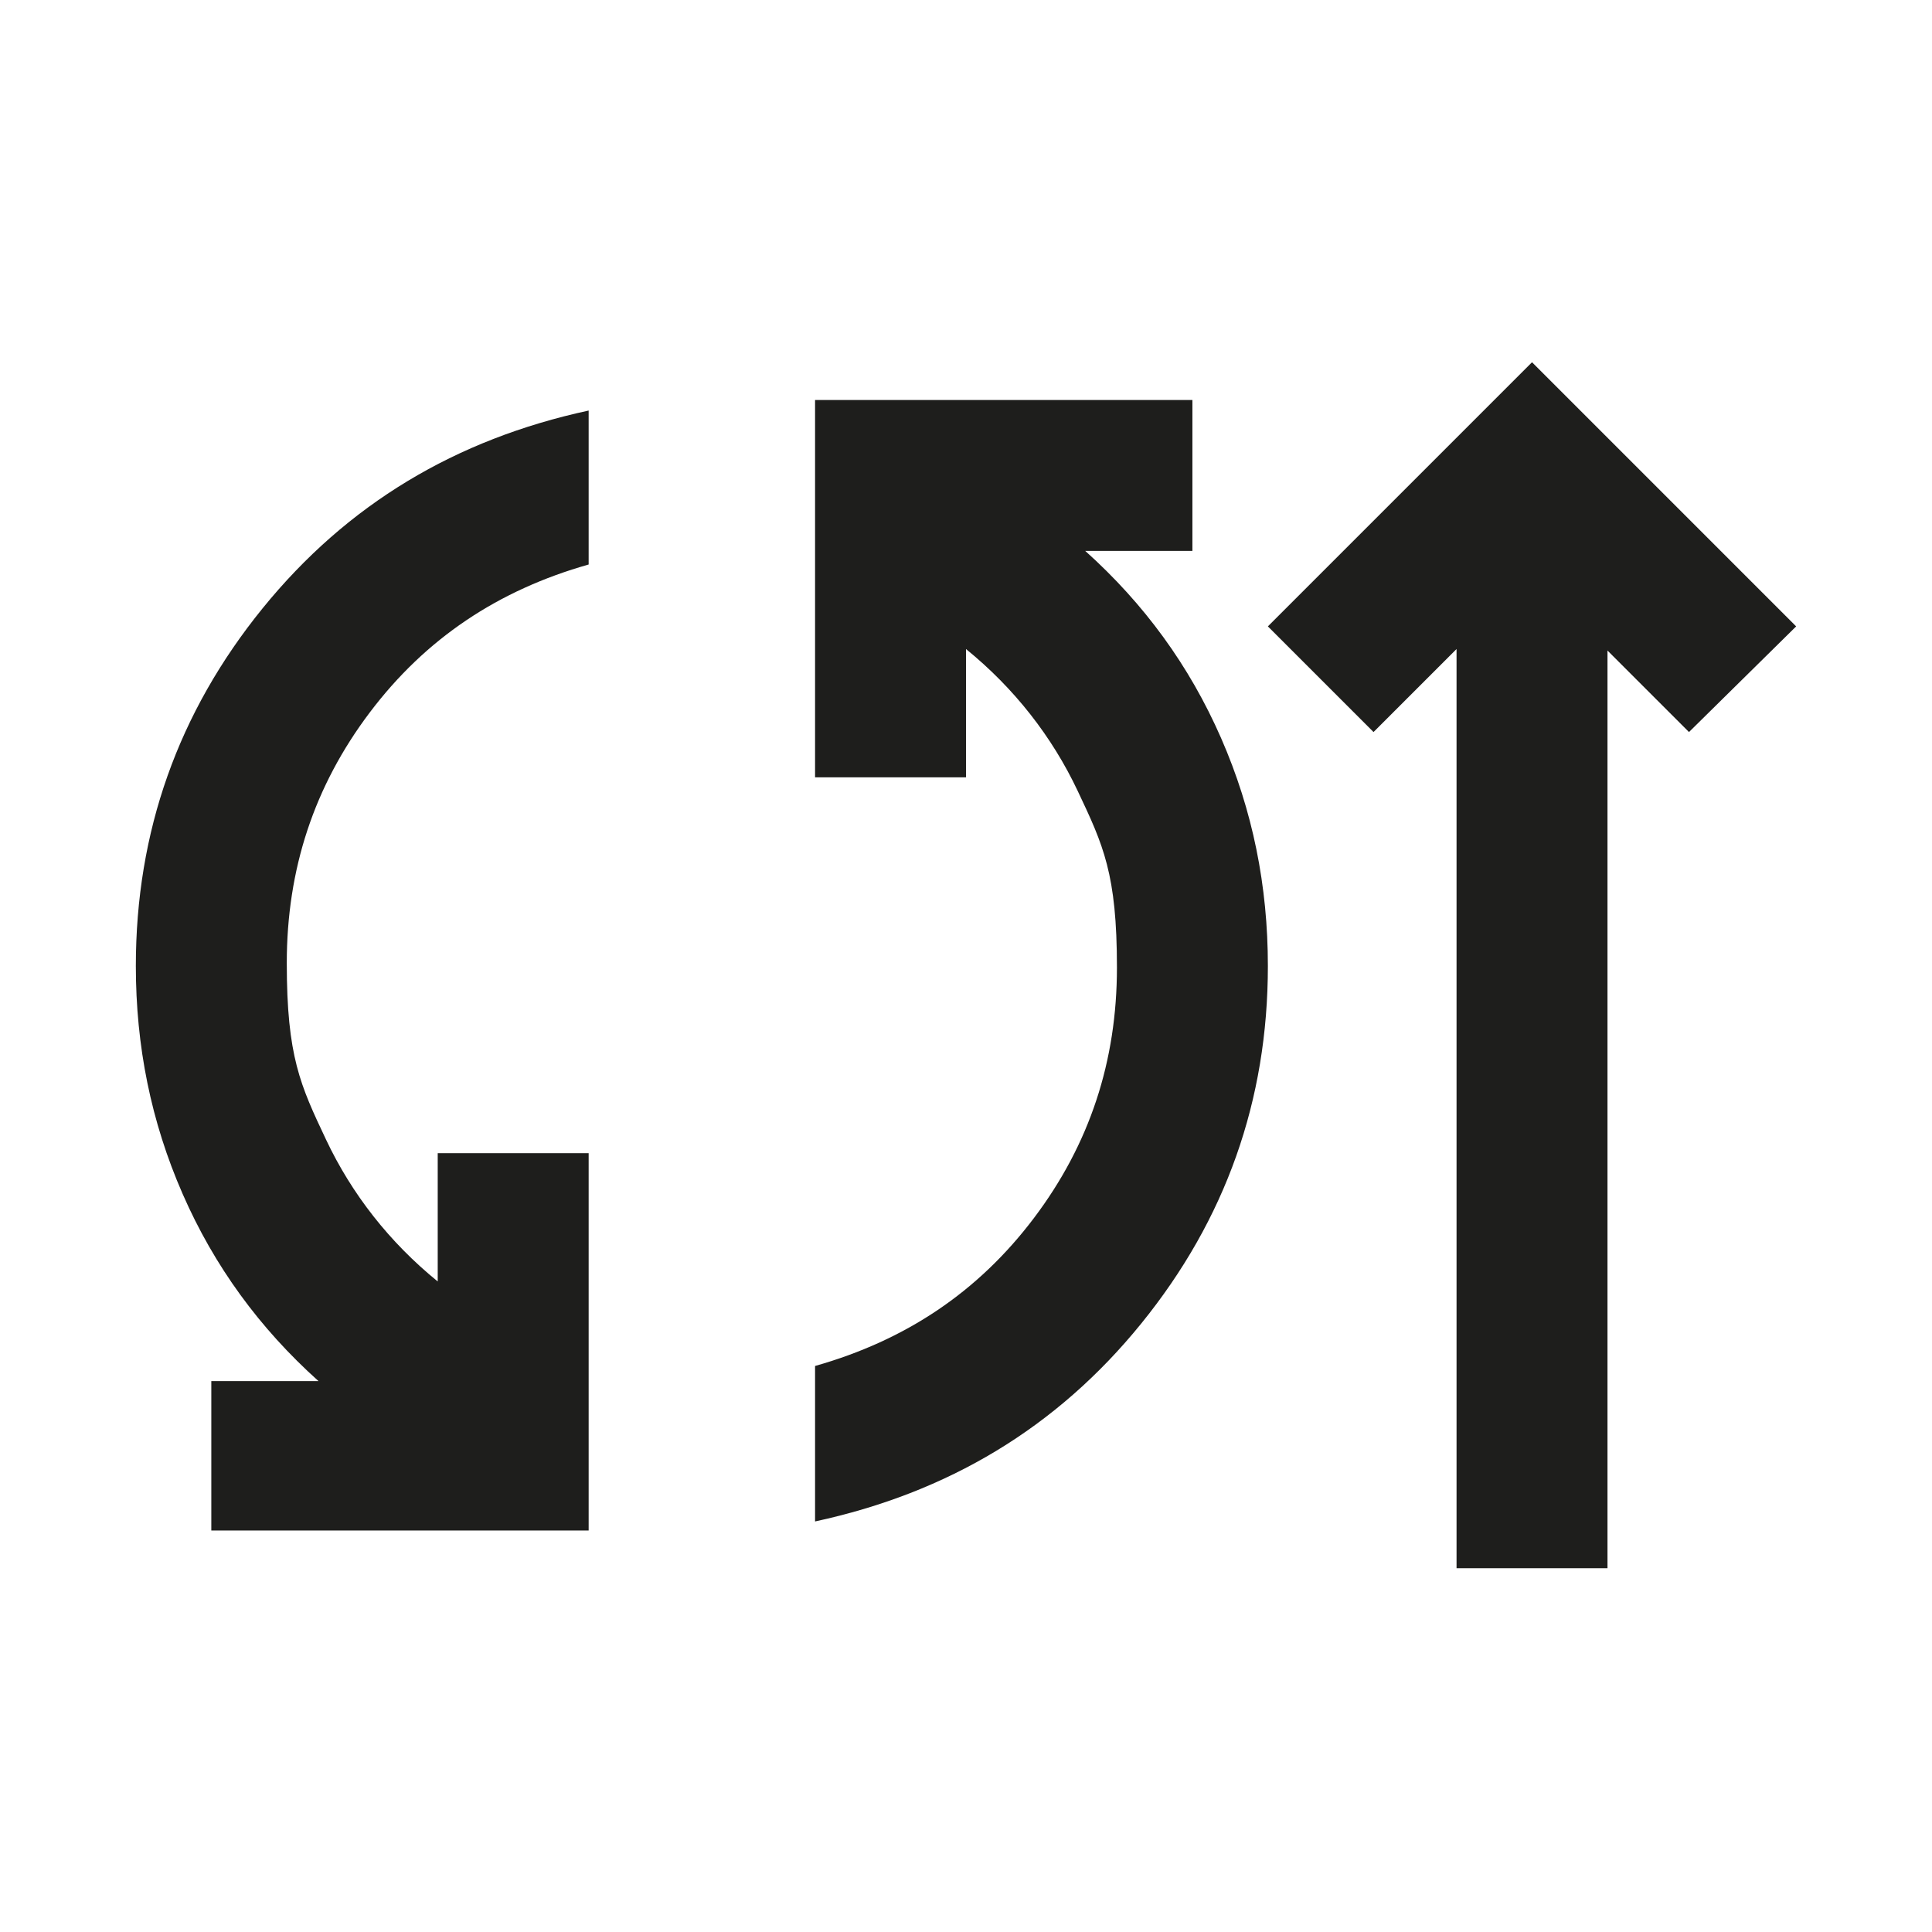
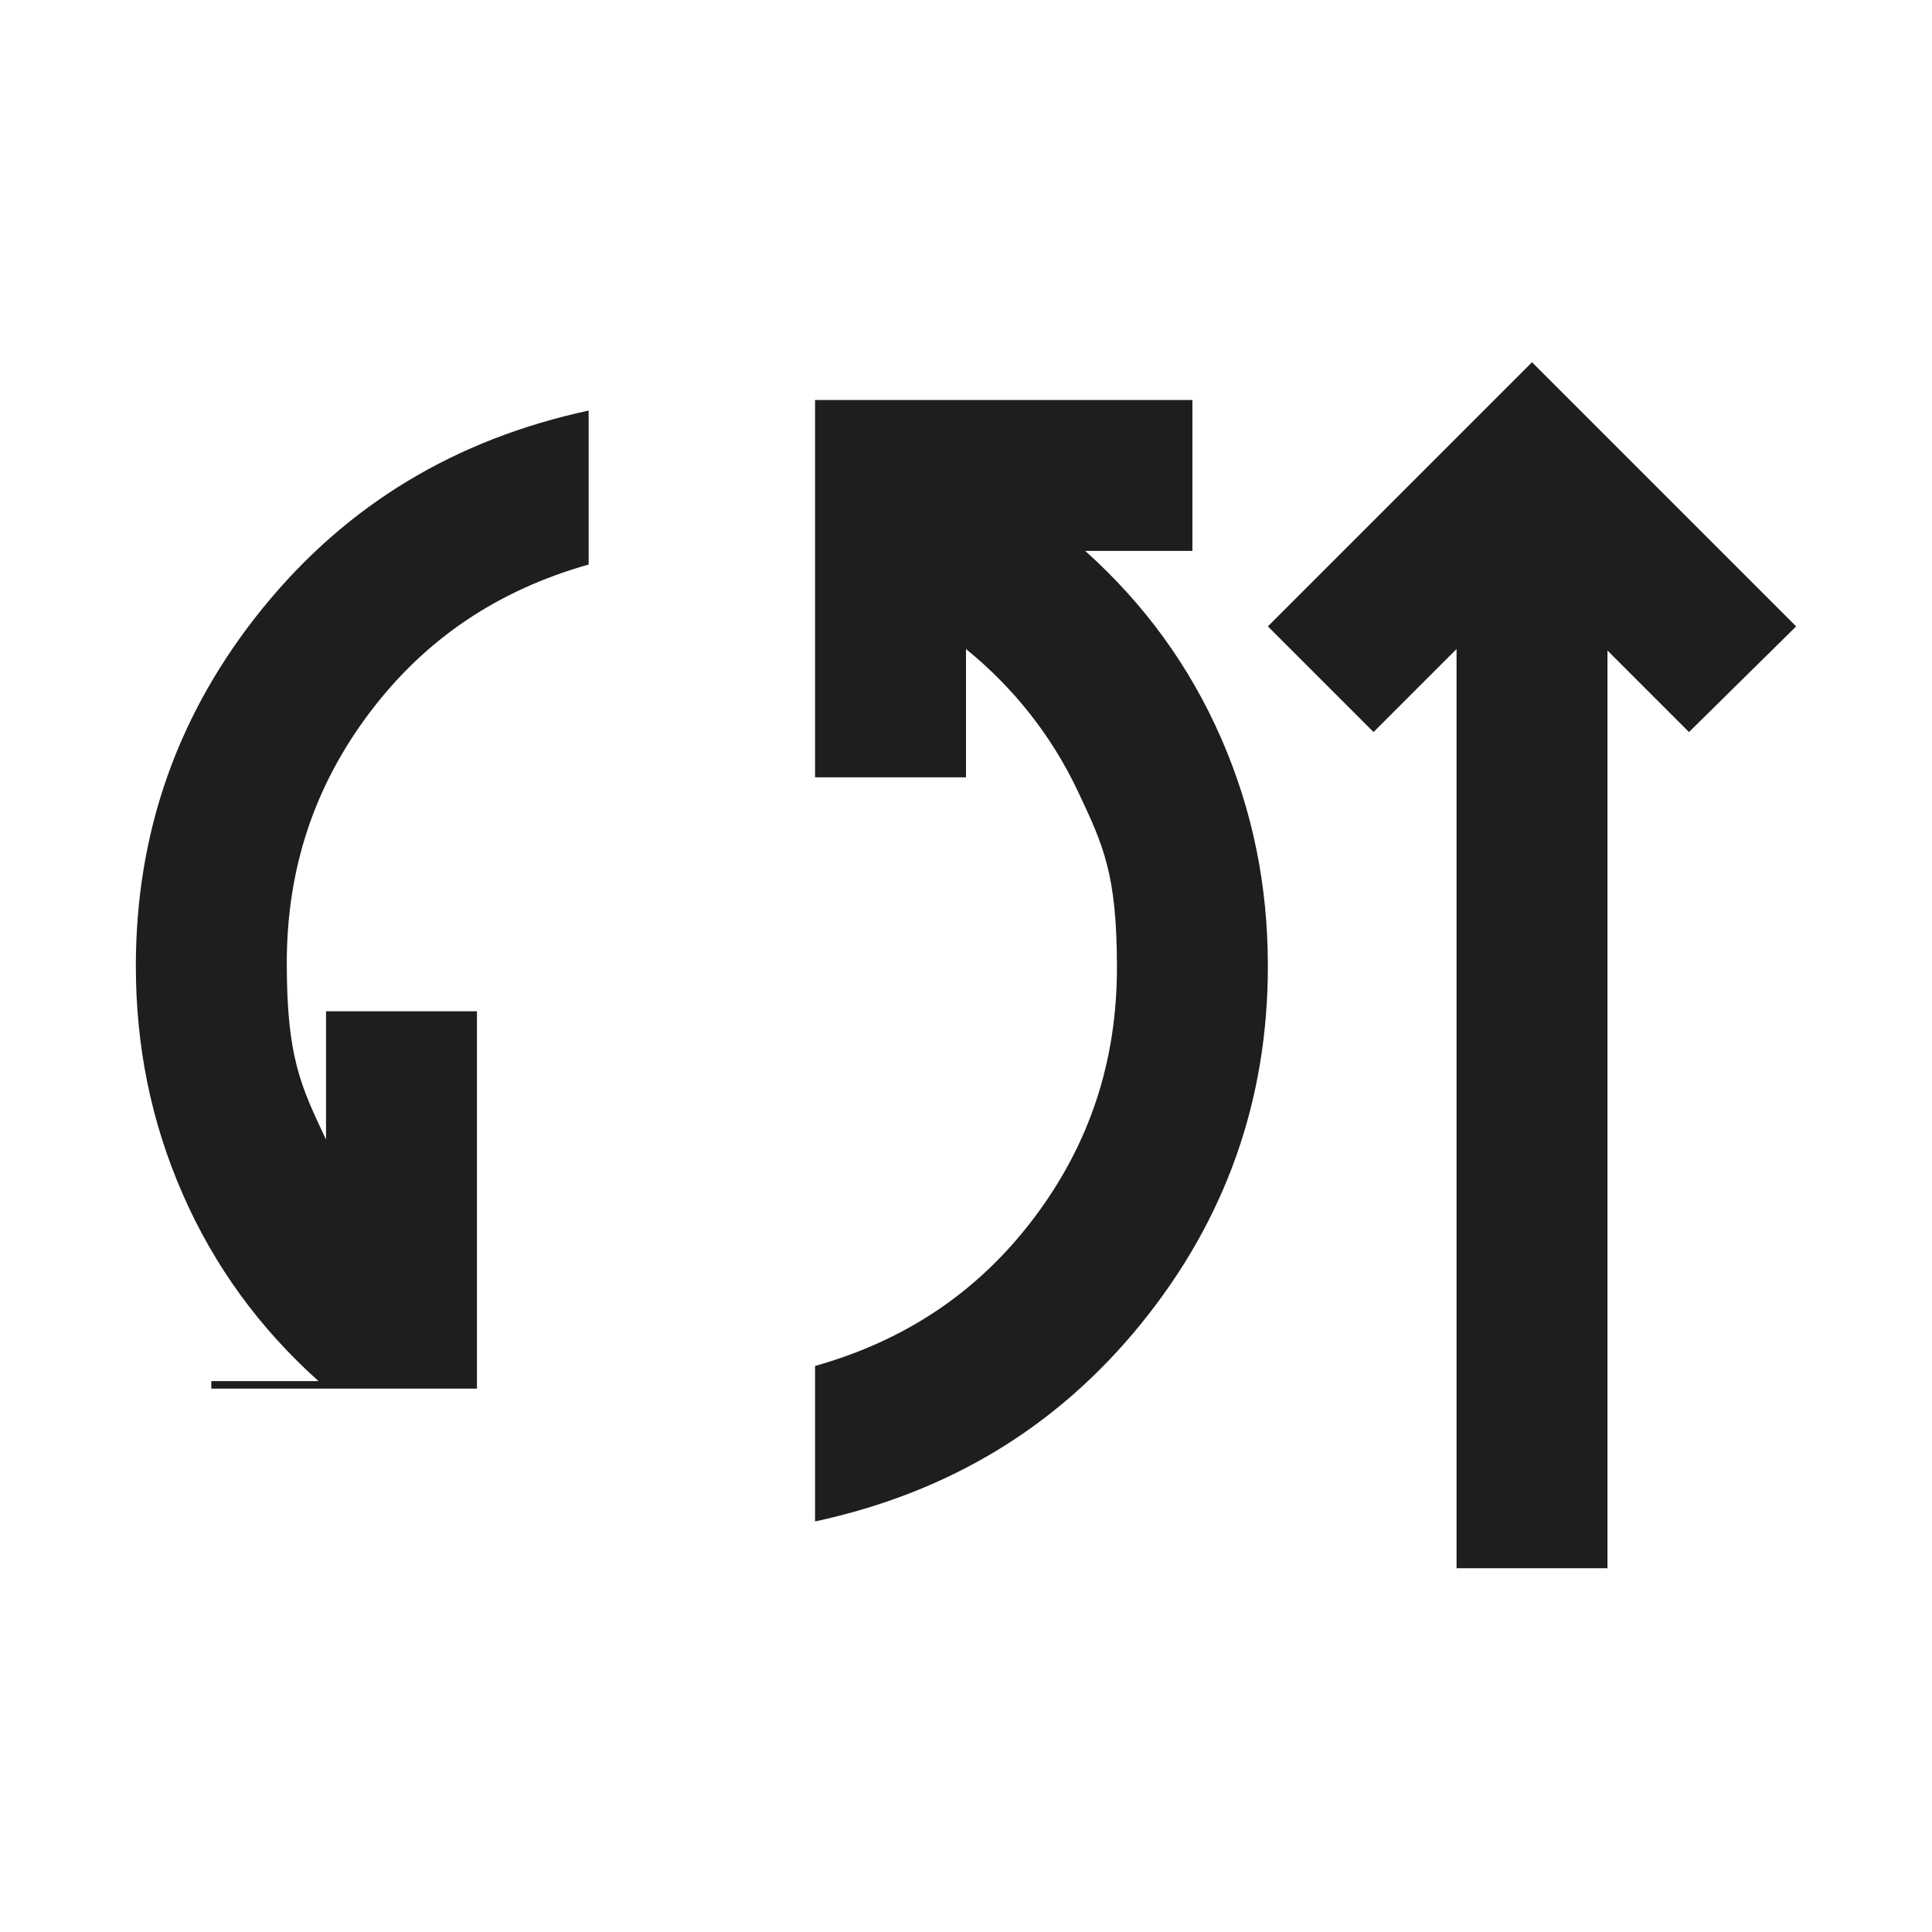
<svg xmlns="http://www.w3.org/2000/svg" id="Layer_1" viewBox="0 0 128 128">
  <defs>
    <style>.cls-1{fill:#1e1e1c;}</style>
  </defs>
-   <path class="cls-1" d="M14,101.5v-10h7.1c-3.9-3.5-6.9-7.6-9-12.4-2.1-4.8-3.1-9.8-3.1-15.1,0-8.9,2.8-16.8,8.4-23.7,5.6-6.9,12.8-11.2,21.6-13.1v10.2c-6,1.7-10.8,4.9-14.5,9.8-3.7,4.9-5.5,10.4-5.5,16.6s.9,8.1,2.6,11.7c1.7,3.6,4.2,6.8,7.4,9.4v-8.5h10v25H14ZM54,100.7v-10.2c6-1.7,10.8-4.9,14.5-9.8,3.7-4.9,5.5-10.4,5.5-16.6s-.9-8.1-2.6-11.7c-1.7-3.6-4.2-6.8-7.4-9.4v8.5h-10v-25h25v10h-7.1c3.9,3.5,6.9,7.6,9,12.4,2.1,4.8,3.1,9.8,3.1,15.1,0,8.9-2.8,16.8-8.4,23.7-5.6,6.9-12.8,11.2-21.6,13.1ZM96.5,104v-61l-5.5,5.5-7-7,17.5-17.5,17.5,17.5-7.1,7-5.4-5.4v60.8h-10Z" />
+   <path class="cls-1" d="M14,101.5v-10h7.1c-3.9-3.5-6.9-7.6-9-12.4-2.1-4.8-3.1-9.8-3.1-15.1,0-8.9,2.8-16.8,8.4-23.7,5.6-6.9,12.8-11.2,21.6-13.1v10.2c-6,1.7-10.8,4.9-14.5,9.8-3.7,4.9-5.5,10.4-5.5,16.6s.9,8.1,2.6,11.7v-8.5h10v25H14ZM54,100.7v-10.2c6-1.7,10.8-4.9,14.5-9.8,3.7-4.9,5.5-10.4,5.5-16.6s-.9-8.1-2.6-11.7c-1.7-3.6-4.2-6.8-7.4-9.4v8.5h-10v-25h25v10h-7.1c3.9,3.5,6.9,7.6,9,12.4,2.1,4.8,3.1,9.8,3.1,15.1,0,8.9-2.8,16.8-8.4,23.7-5.6,6.9-12.8,11.2-21.6,13.1ZM96.5,104v-61l-5.5,5.5-7-7,17.5-17.5,17.5,17.5-7.1,7-5.4-5.4v60.8h-10Z" />
</svg>